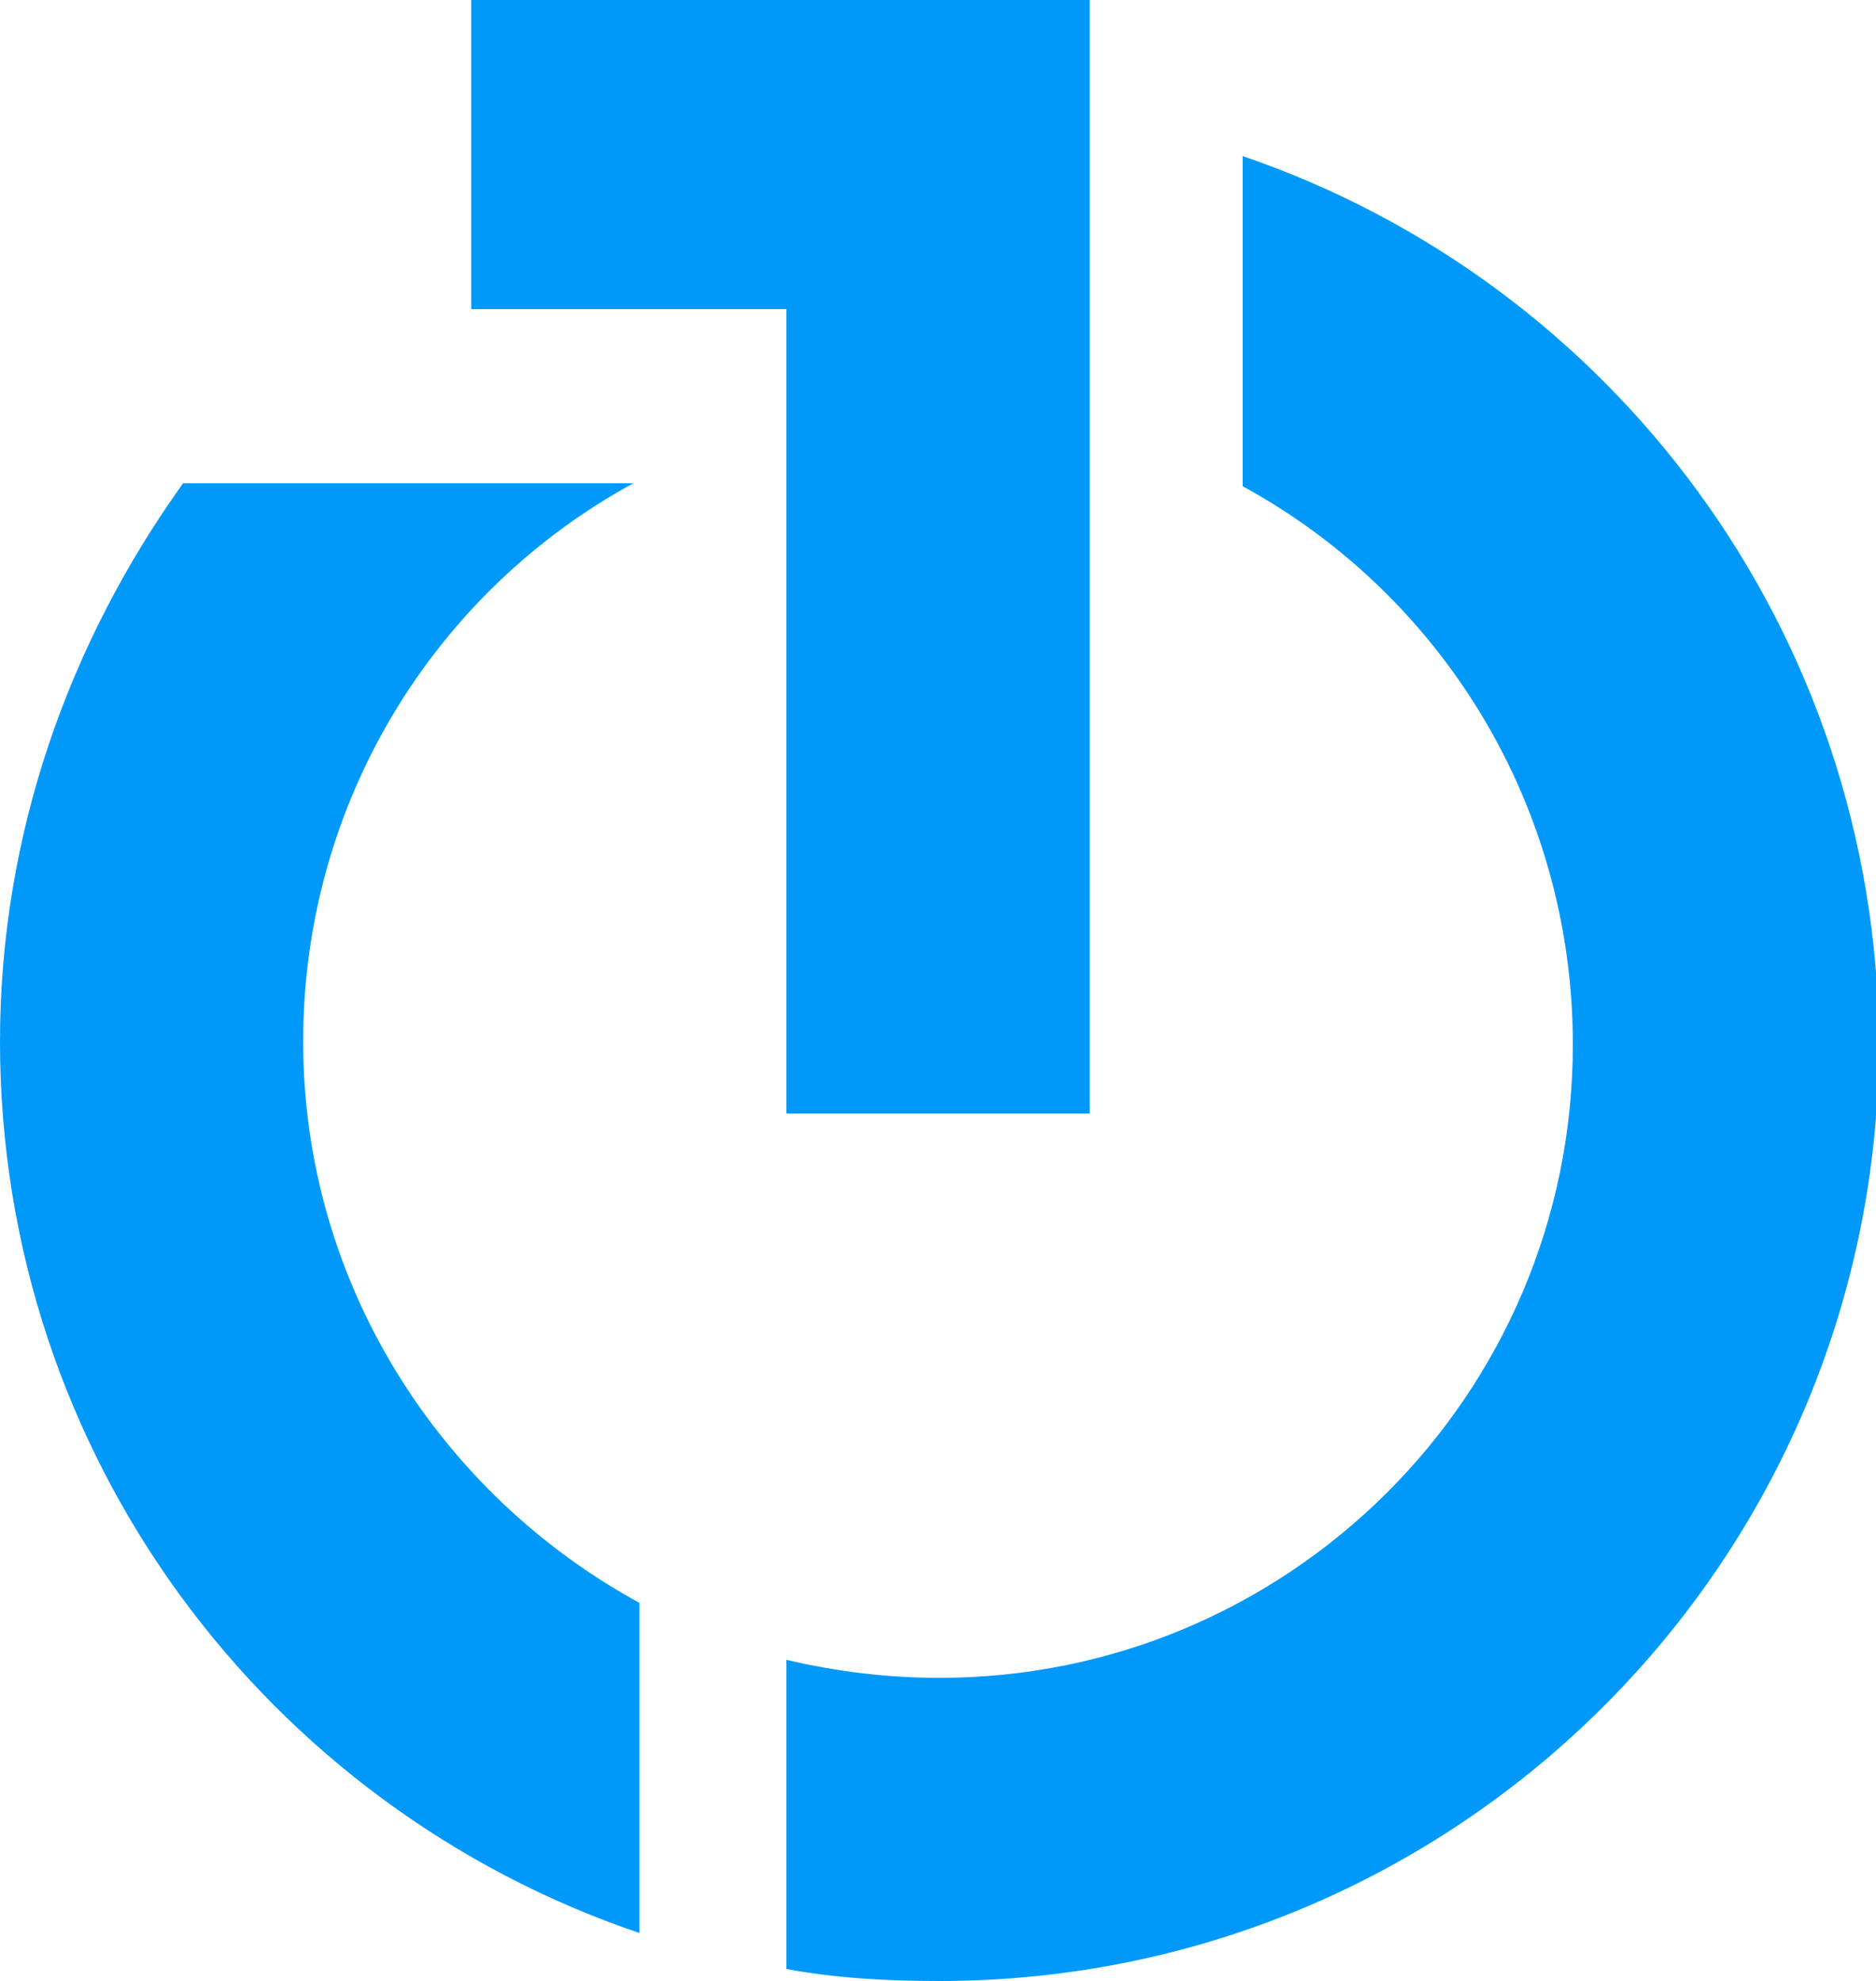
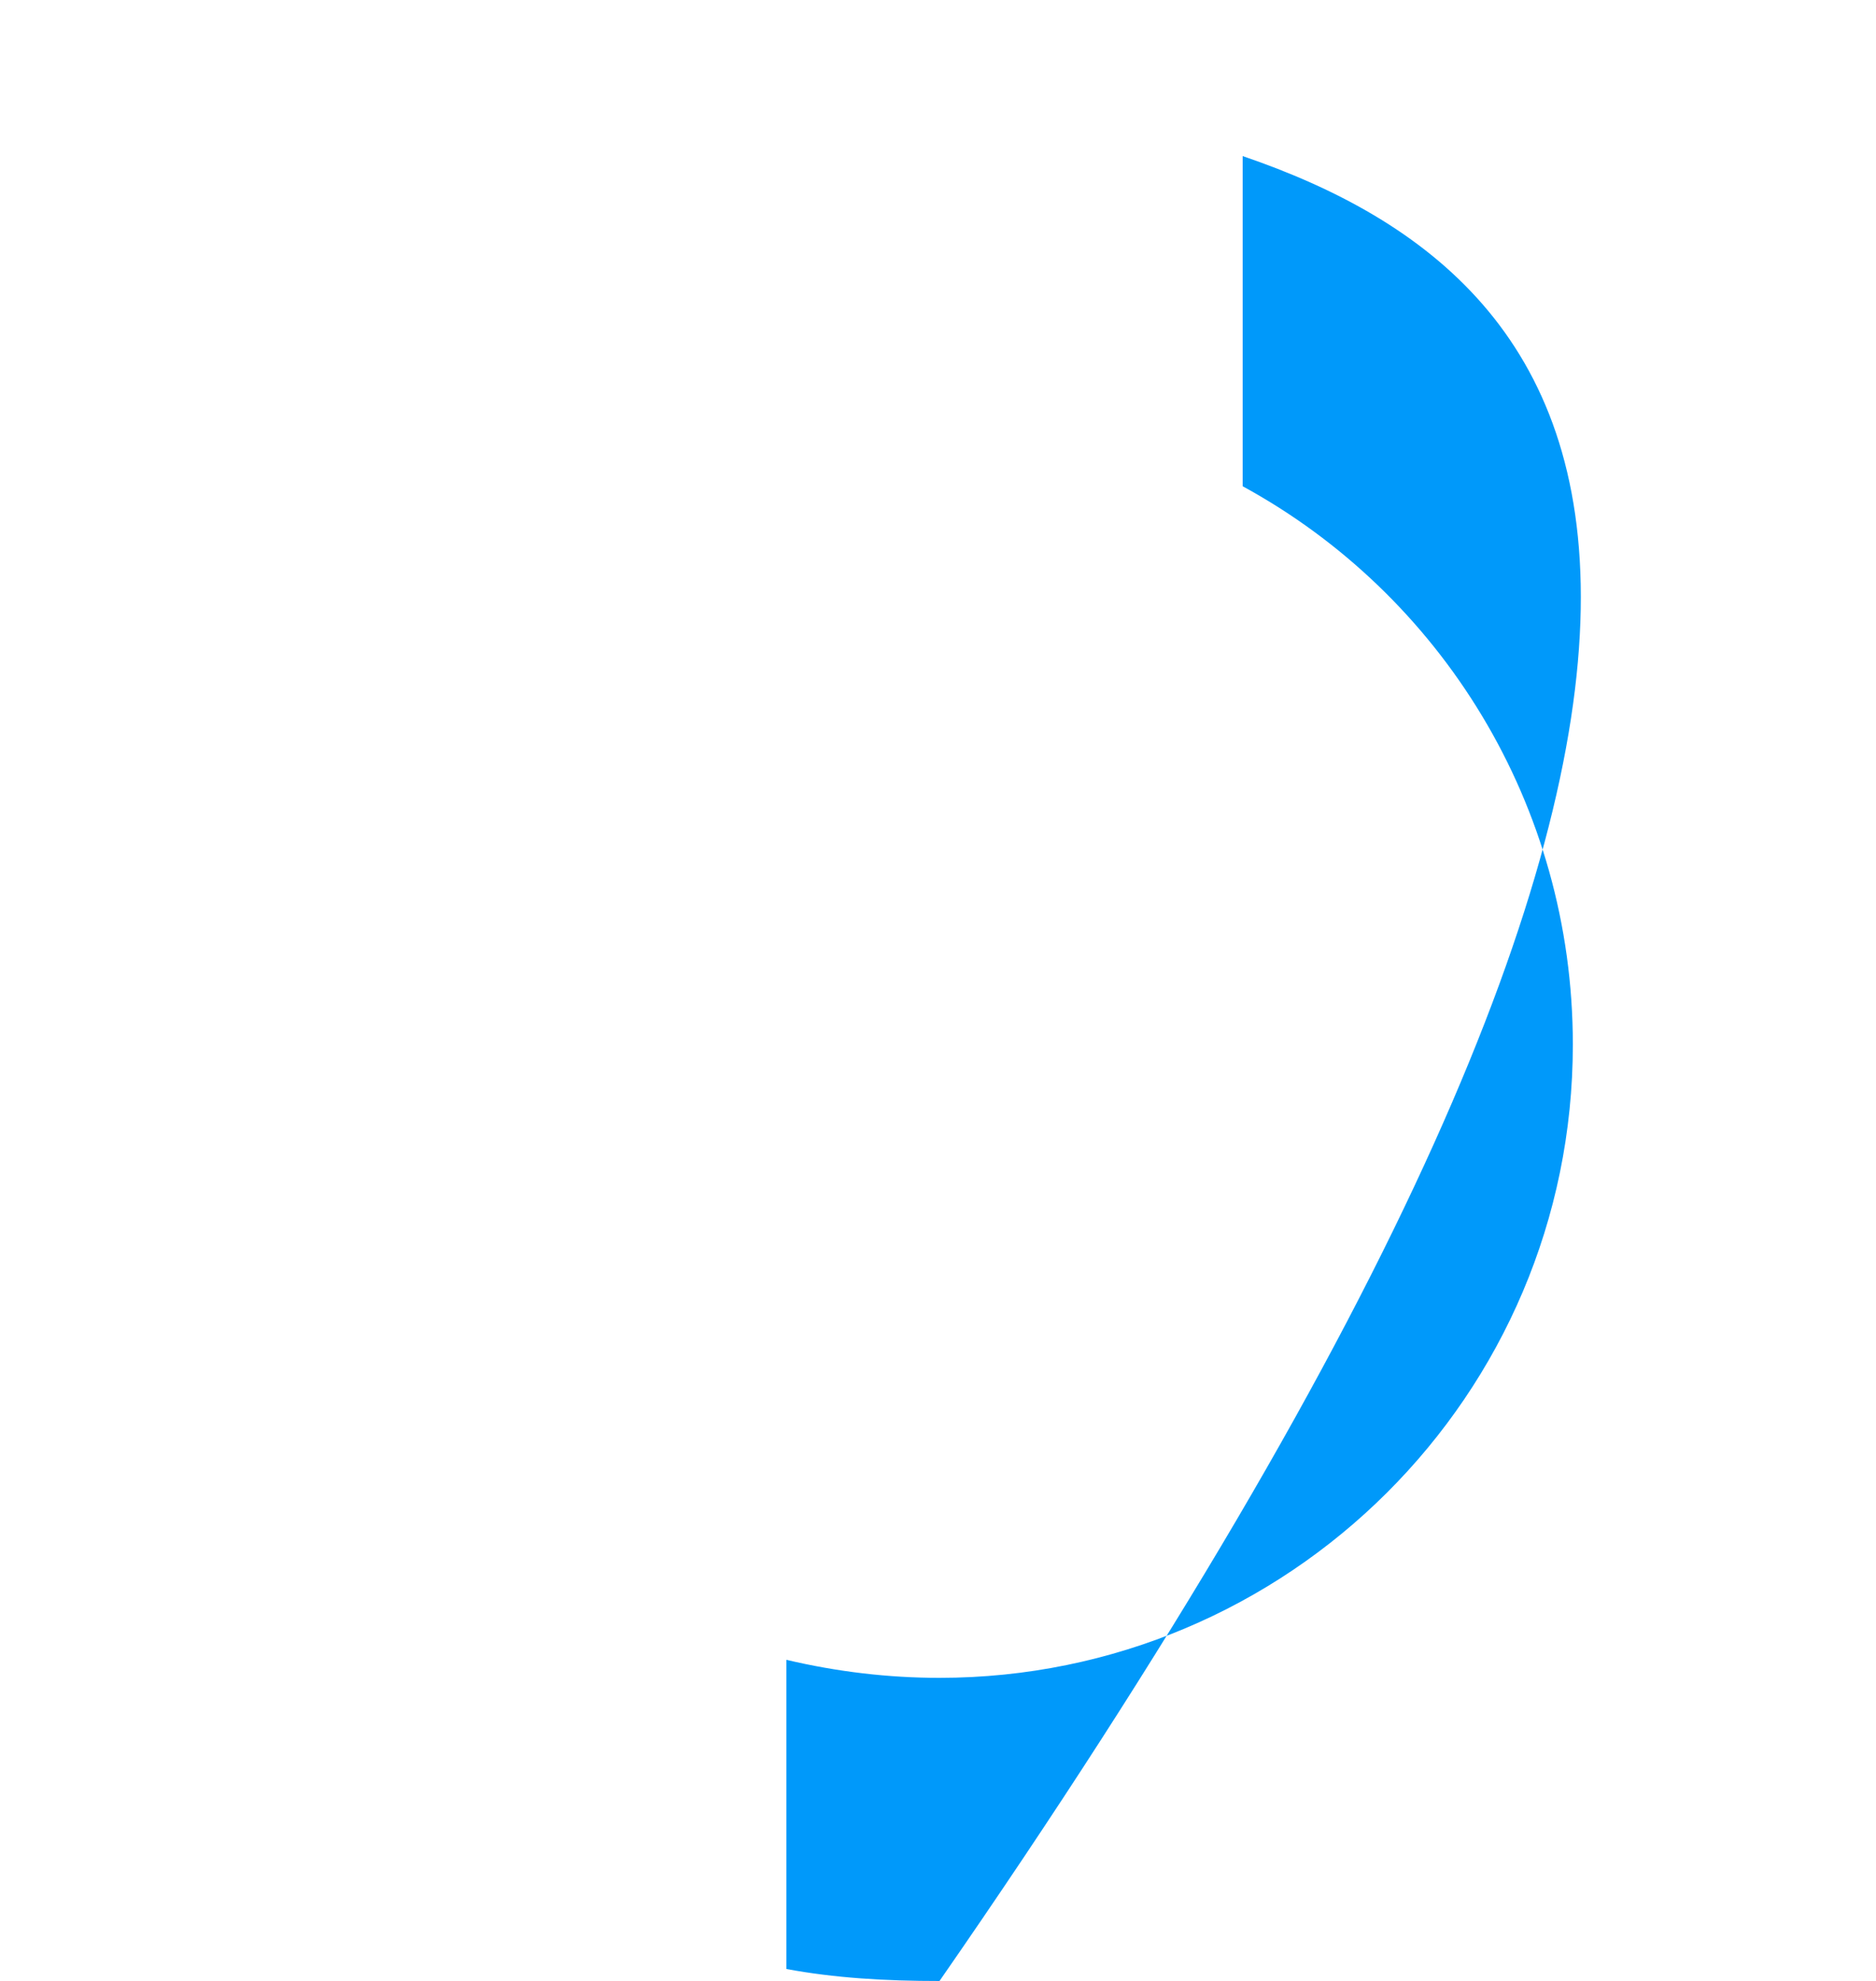
<svg xmlns="http://www.w3.org/2000/svg" version="1.1" id="Layer_1" x="0px" y="0px" viewBox="0 0 62.5 66" style="enable-background:new 0 0 62.5 66;" xml:space="preserve">
  <style type="text/css">
  .st0{fill:#0099FA;}
 </style>
  <g>
    <g>
-       <polygon class="st0" points="15.7,0 15.7,10.3 26.2,10.3 26.2,37.1 36.3,37.1 36.3,10.1 36.3,0   ">
-    </polygon>
      <g>
-         <path class="st0" d="M10.1,34.7c0-8,4.4-15,11-18.6v0h-15C2.3,21.4,0,27.8,0,34.7c0,13.8,8.9,25.5,21.3,29.7v-11     C14.7,49.8,10.1,42.8,10.1,34.7">
-     </path>
-         <path class="st0" d="M41.4,5.2v11c6.6,3.6,11,10.6,11,18.6c0,11.7-9.5,21.1-21.1,21.1c-1.7,0-3.4-0.2-5.1-0.6v10.3     c1.6,0.3,3.3,0.4,5.1,0.4c17.3,0,31.3-14,31.3-31.3C62.5,21,53.7,9.4,41.4,5.2">
+         <path class="st0" d="M41.4,5.2v11c6.6,3.6,11,10.6,11,18.6c0,11.7-9.5,21.1-21.1,21.1c-1.7,0-3.4-0.2-5.1-0.6v10.3     c1.6,0.3,3.3,0.4,5.1,0.4C62.5,21,53.7,9.4,41.4,5.2">
    </path>
      </g>
    </g>
  </g>
</svg>